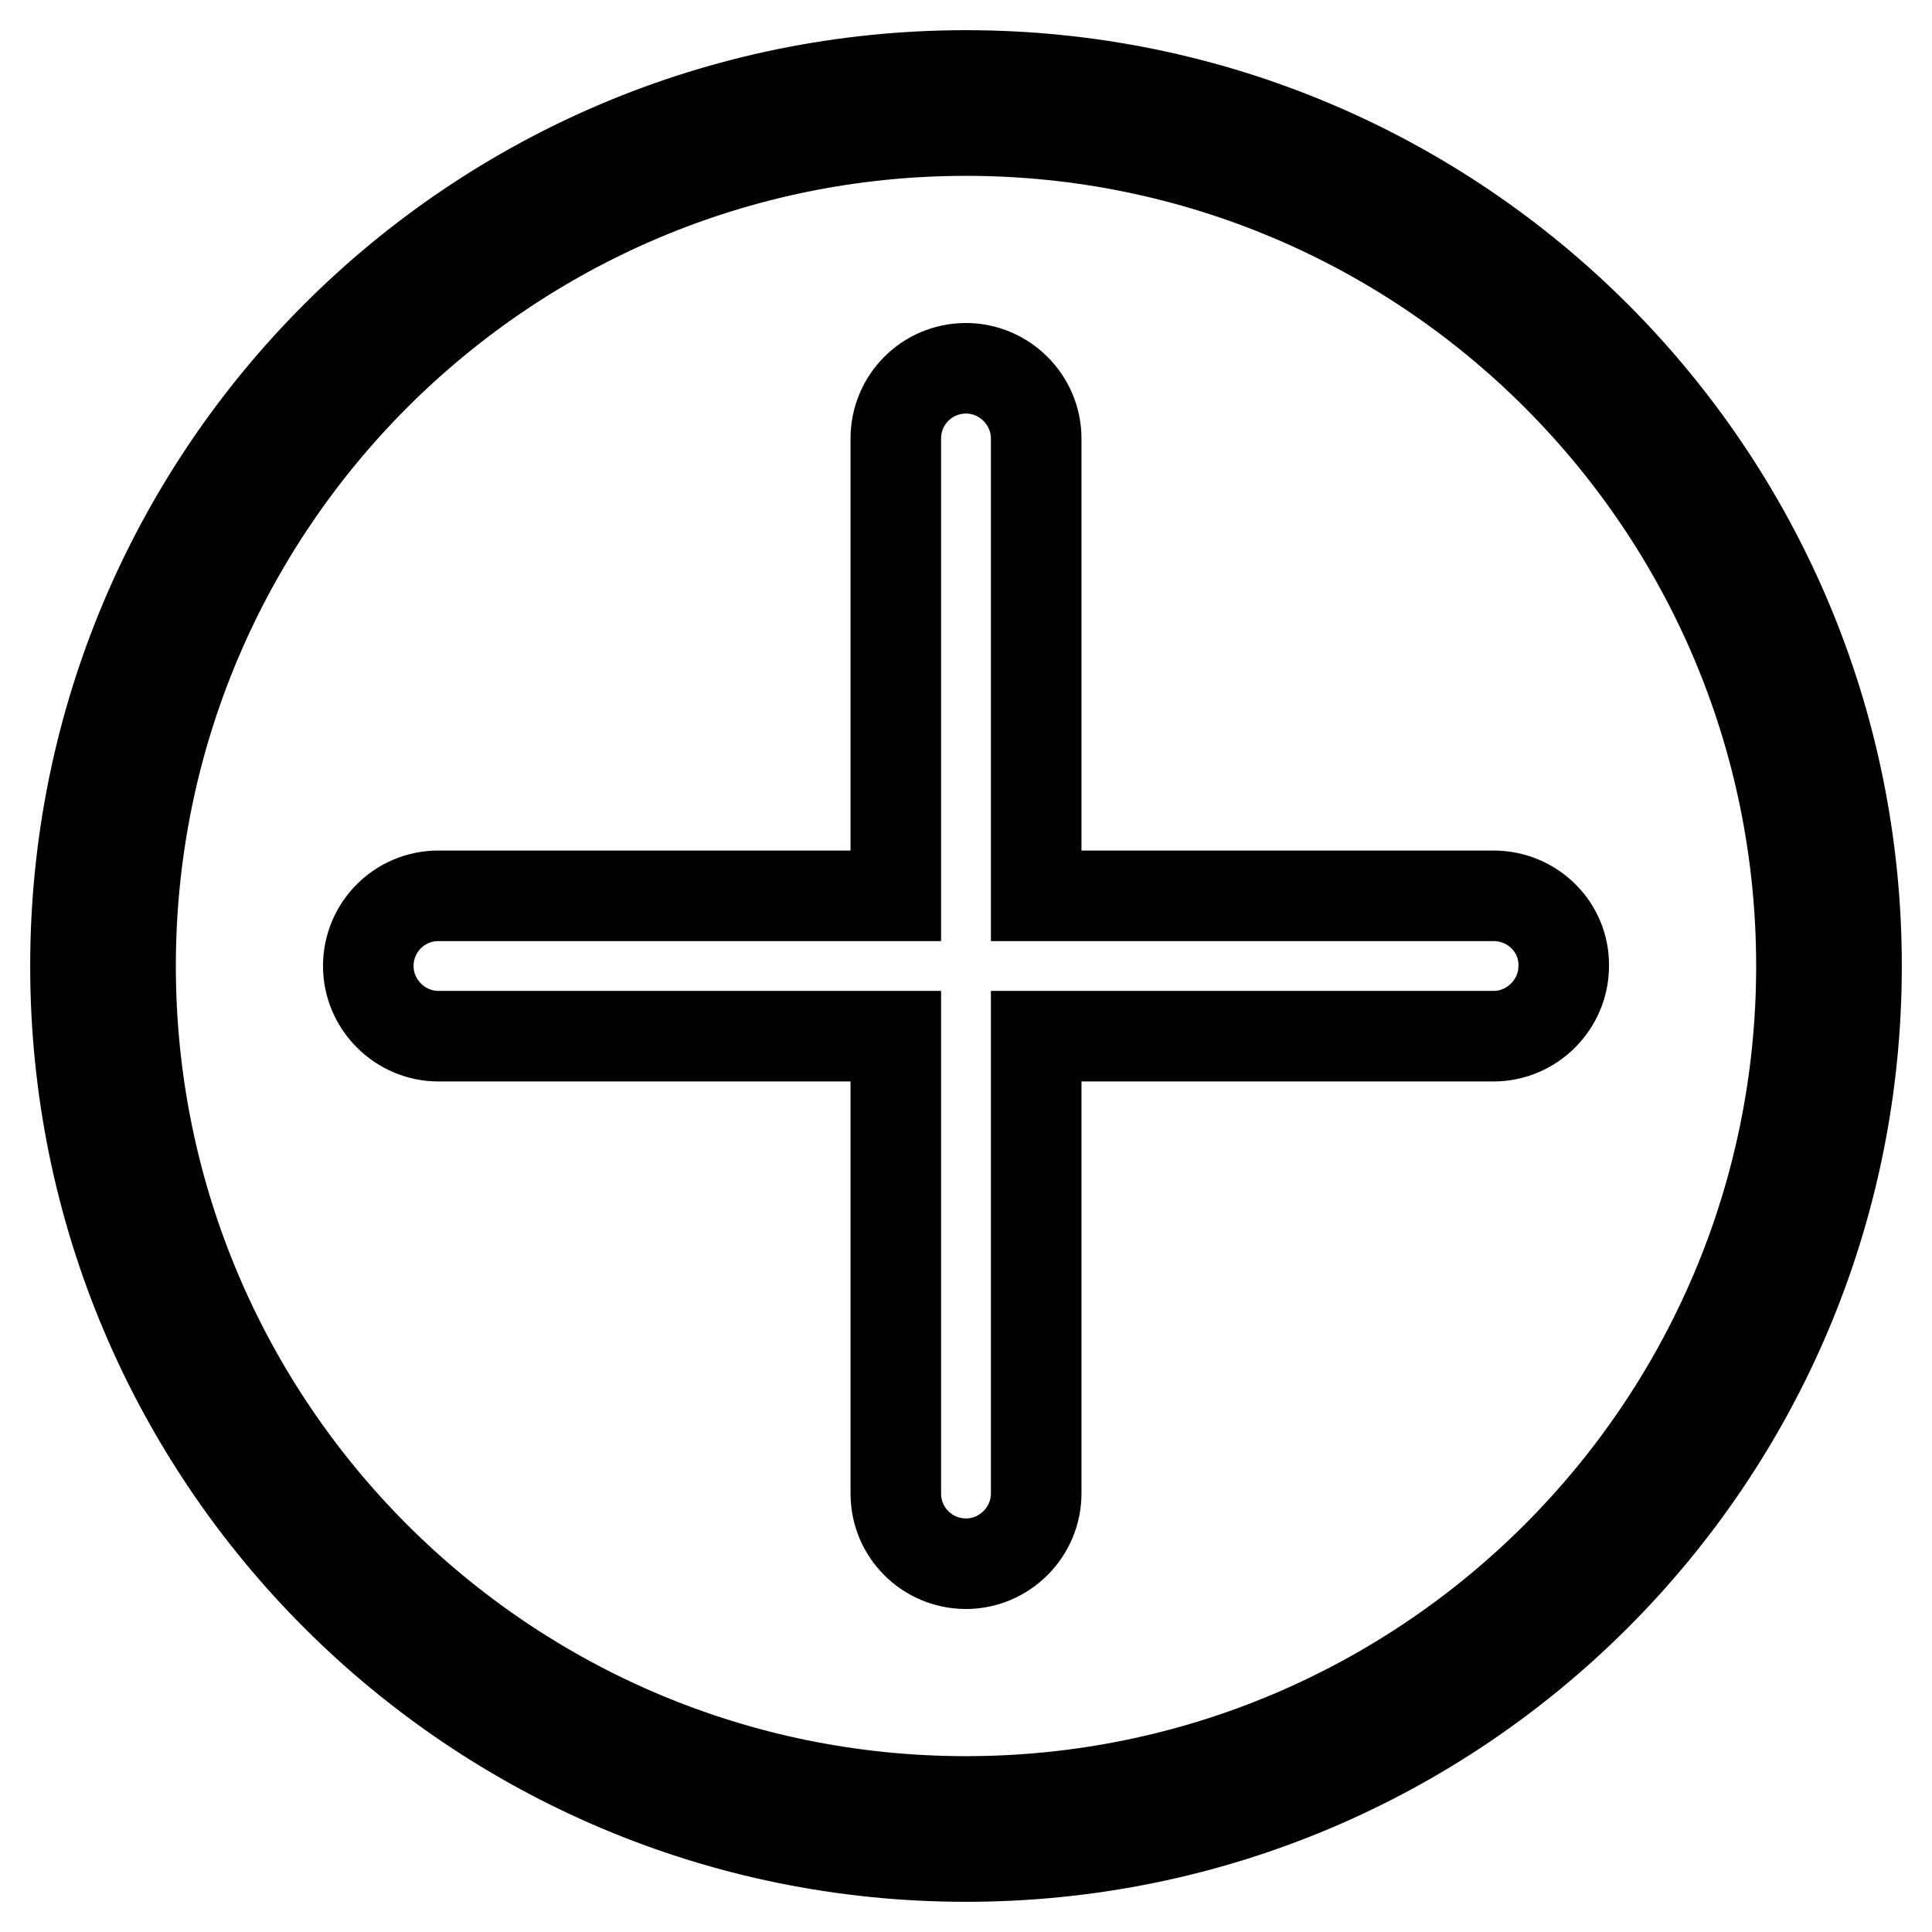
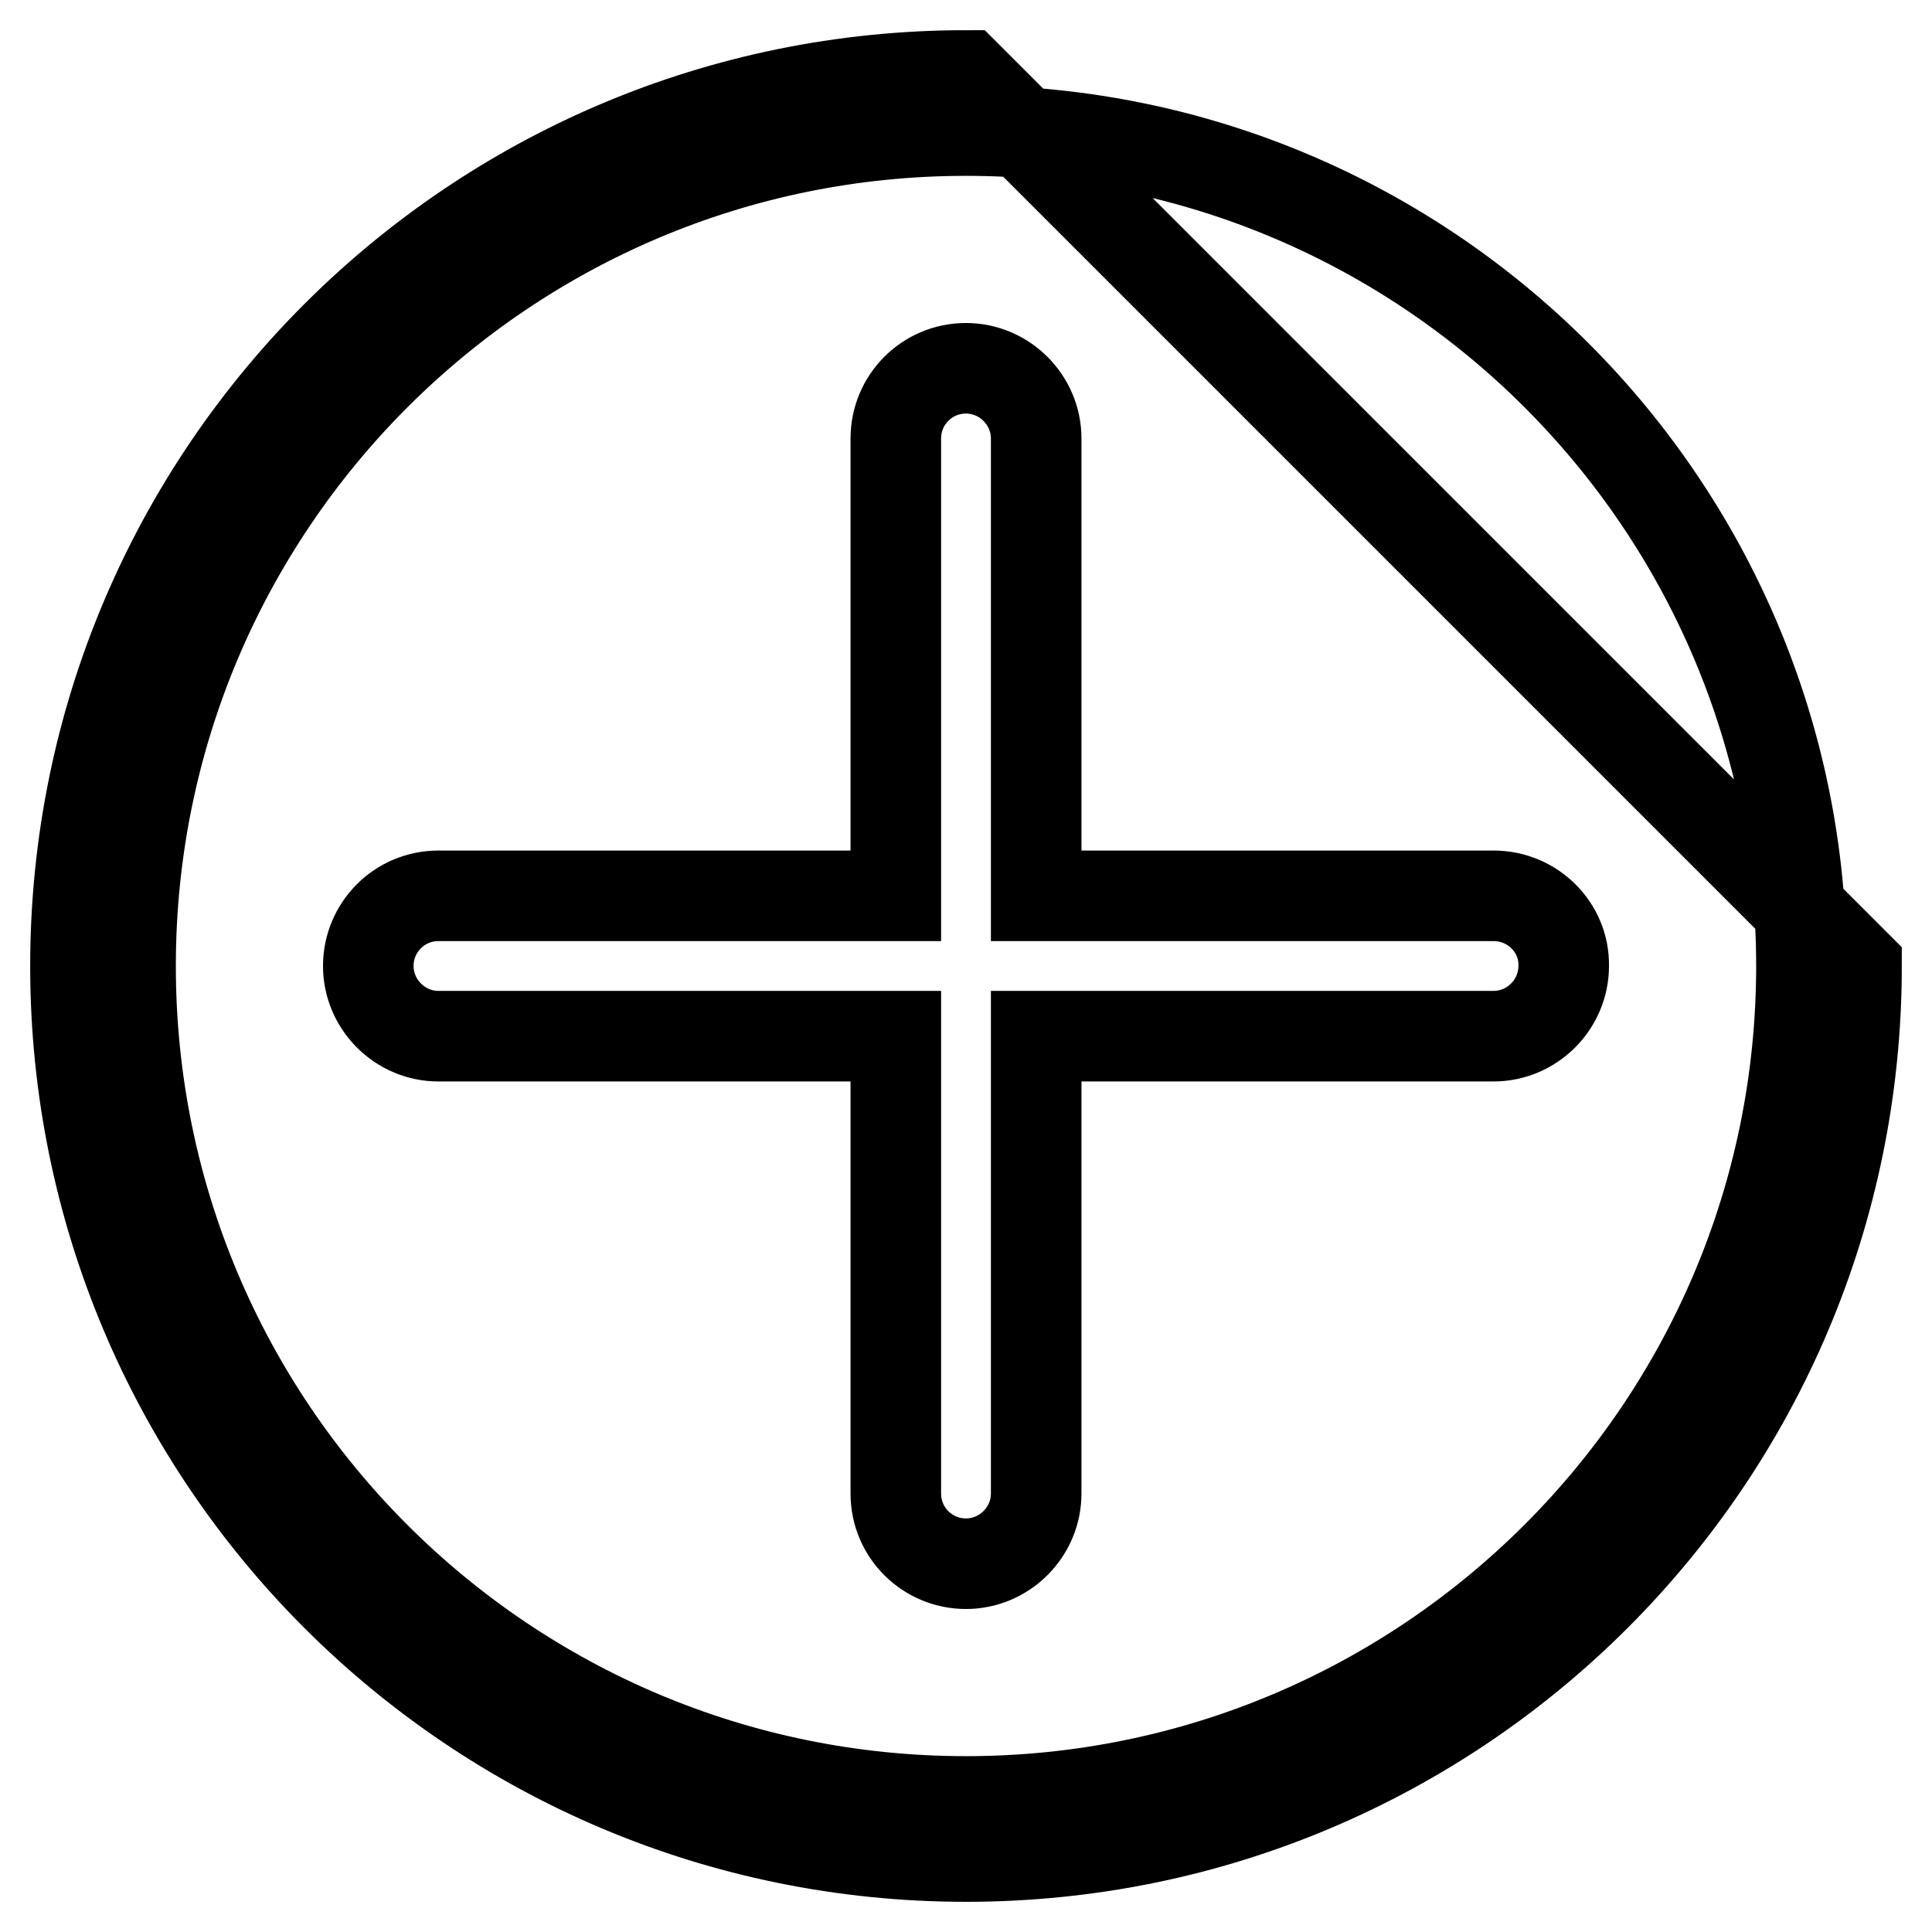
<svg xmlns="http://www.w3.org/2000/svg" version="1.1" x="0px" y="0px" viewBox="0 0 256 256" enable-background="new 0 0 256 256" xml:space="preserve">
  <g>
-     <path stroke-width="12" fill-opacity="0" stroke="#000000" d="M128,10C62.8,10,10,62.8,10,128c0,65.2,52.8,118,118,118c65.2,0,118-52.8,118-118C246,62.8,193.2,10,128,10 z M128,238.7c-61.1,0-110.7-49.5-110.7-110.7C17.3,66.9,66.9,17.3,128,17.3S238.7,66.9,238.7,128 C238.7,189.1,189.1,238.7,128,238.7z M197.9,118.7h-60.6V58.1c0-5.1-4.2-9.3-9.3-9.3c-5.2,0-9.3,4.2-9.3,9.3v60.6H58.1 c-5.2,0-9.3,4.2-9.3,9.3c0,5.1,4.2,9.3,9.3,9.3h60.6v60.6c0,5.2,4.2,9.3,9.3,9.3c5.1,0,9.3-4.2,9.3-9.3v-60.6h60.6 c5.1,0,9.3-4.2,9.3-9.3C207.3,122.9,203.1,118.7,197.9,118.7z" />
+     <path stroke-width="12" fill-opacity="0" stroke="#000000" d="M128,10C62.8,10,10,62.8,10,128c0,65.2,52.8,118,118,118c65.2,0,118-52.8,118-118z M128,238.7c-61.1,0-110.7-49.5-110.7-110.7C17.3,66.9,66.9,17.3,128,17.3S238.7,66.9,238.7,128 C238.7,189.1,189.1,238.7,128,238.7z M197.9,118.7h-60.6V58.1c0-5.1-4.2-9.3-9.3-9.3c-5.2,0-9.3,4.2-9.3,9.3v60.6H58.1 c-5.2,0-9.3,4.2-9.3,9.3c0,5.1,4.2,9.3,9.3,9.3h60.6v60.6c0,5.2,4.2,9.3,9.3,9.3c5.1,0,9.3-4.2,9.3-9.3v-60.6h60.6 c5.1,0,9.3-4.2,9.3-9.3C207.3,122.9,203.1,118.7,197.9,118.7z" />
  </g>
</svg>